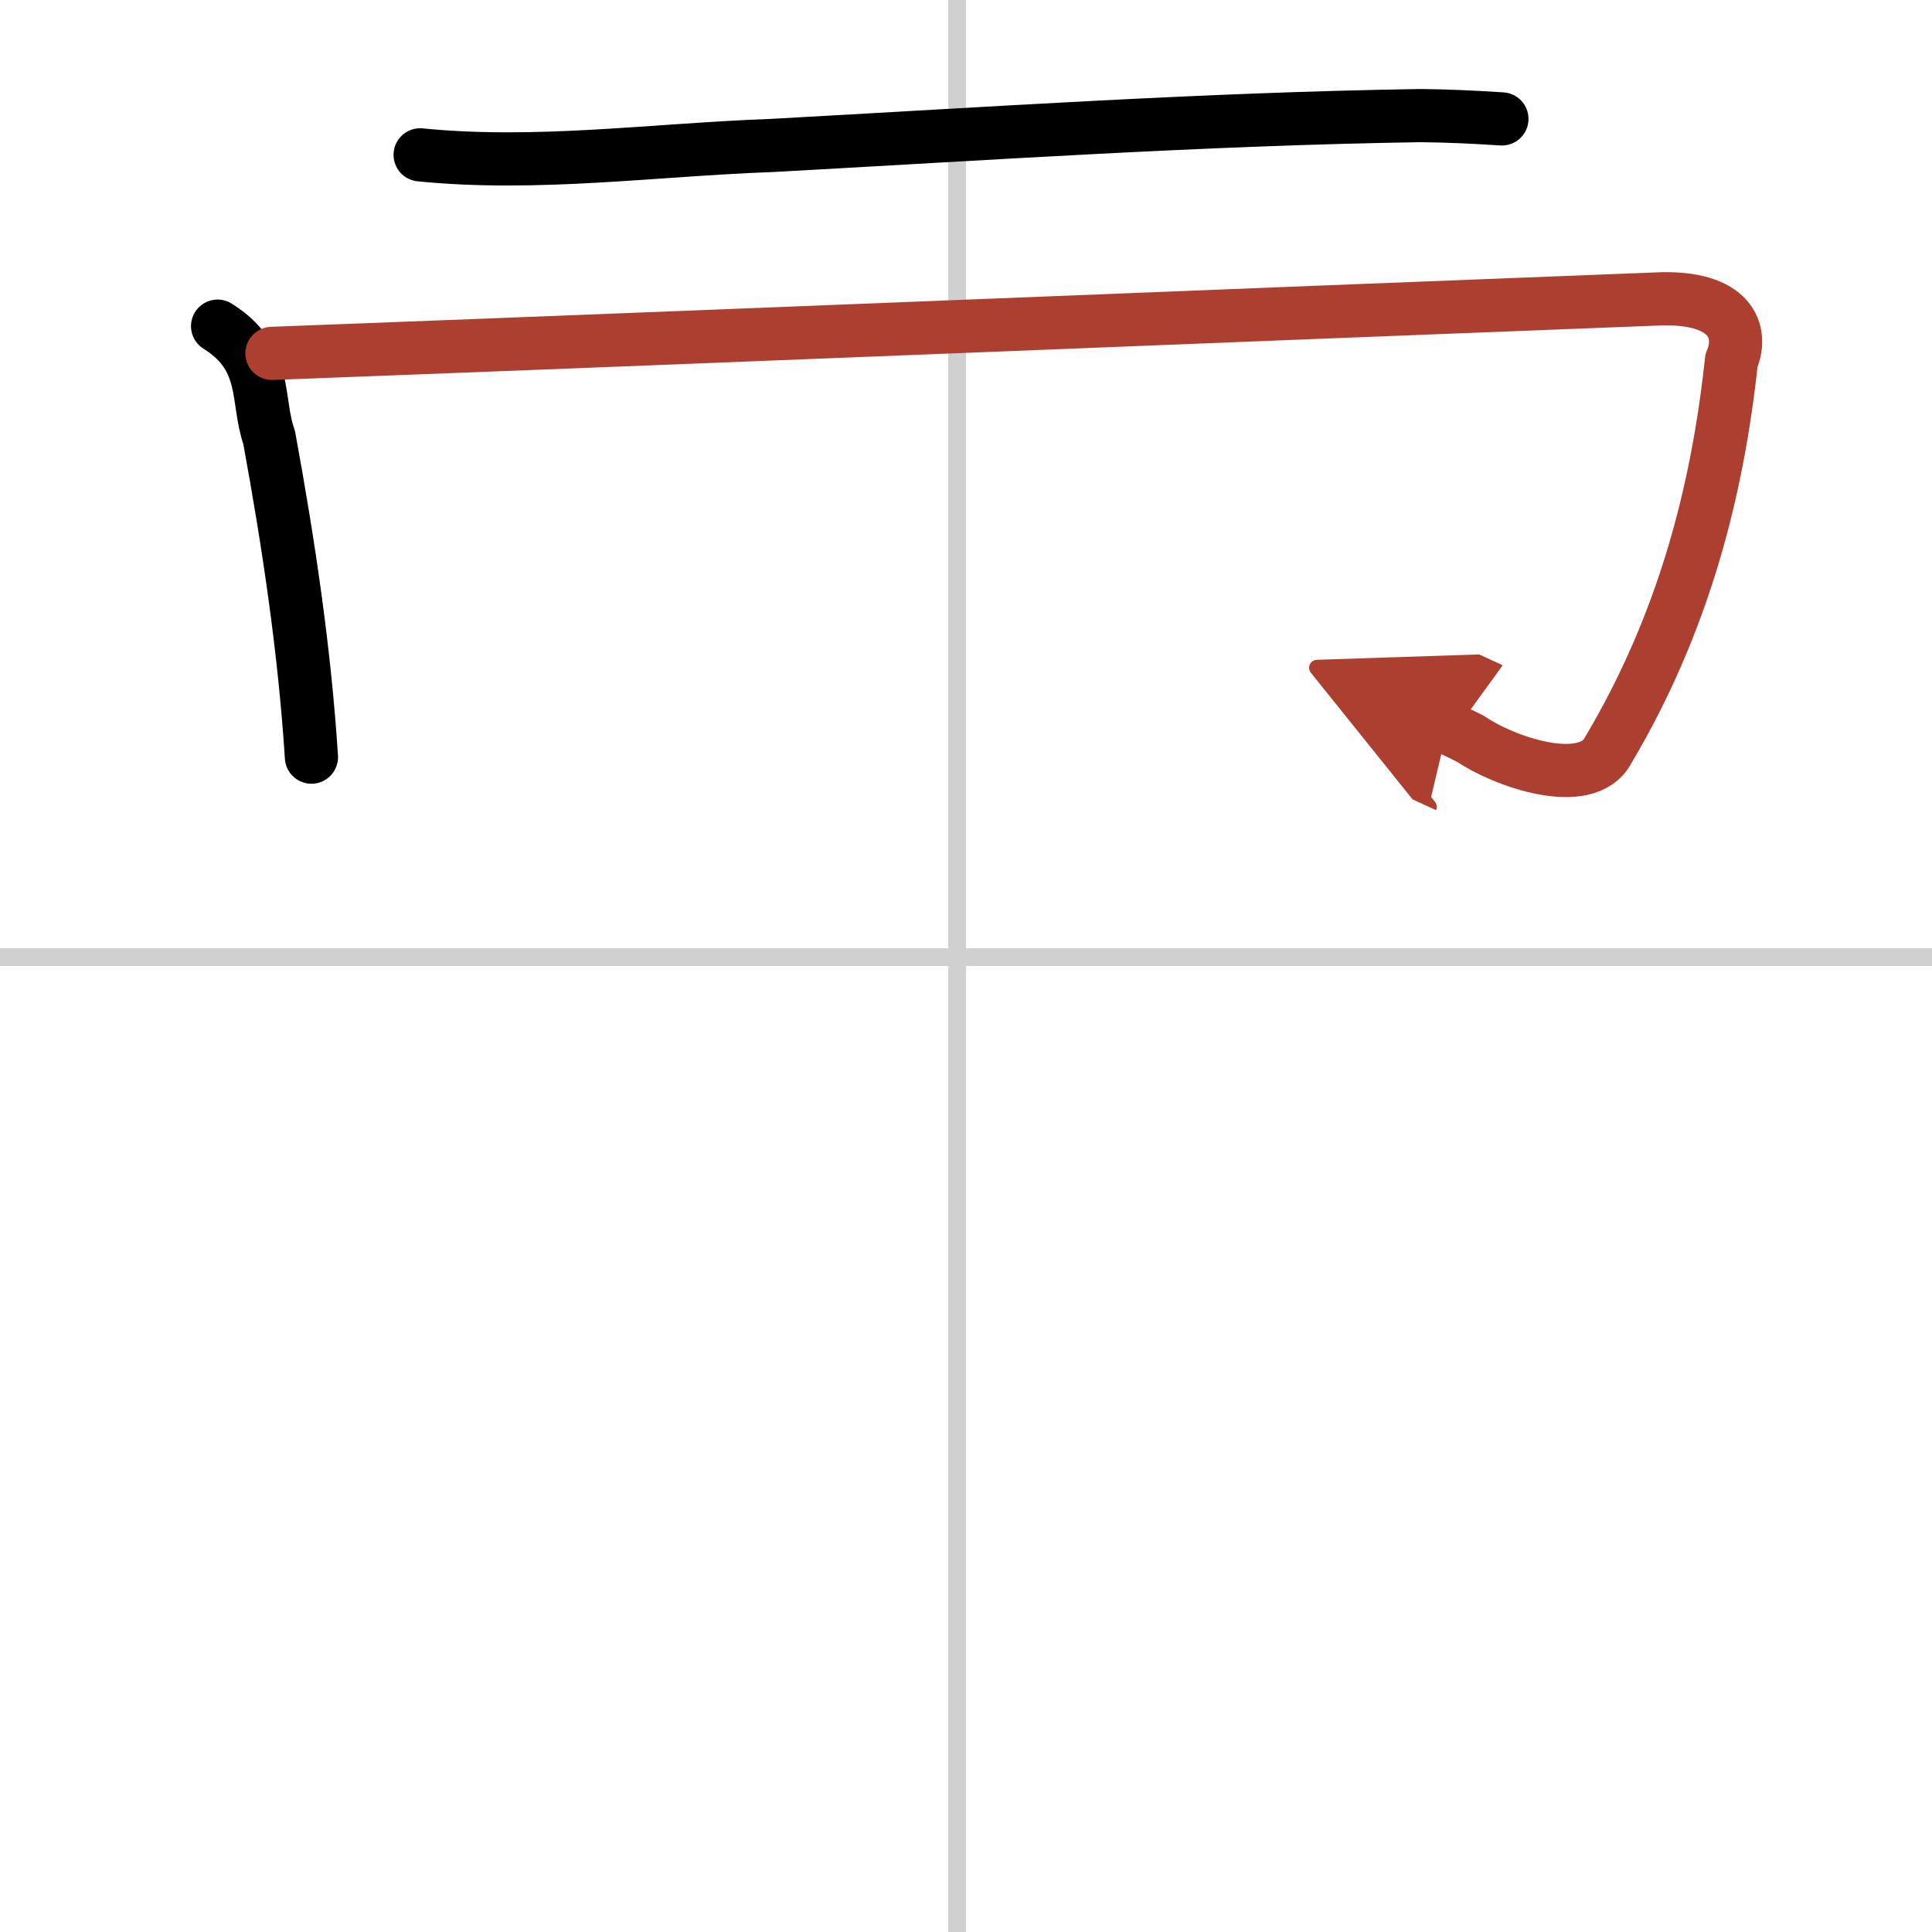
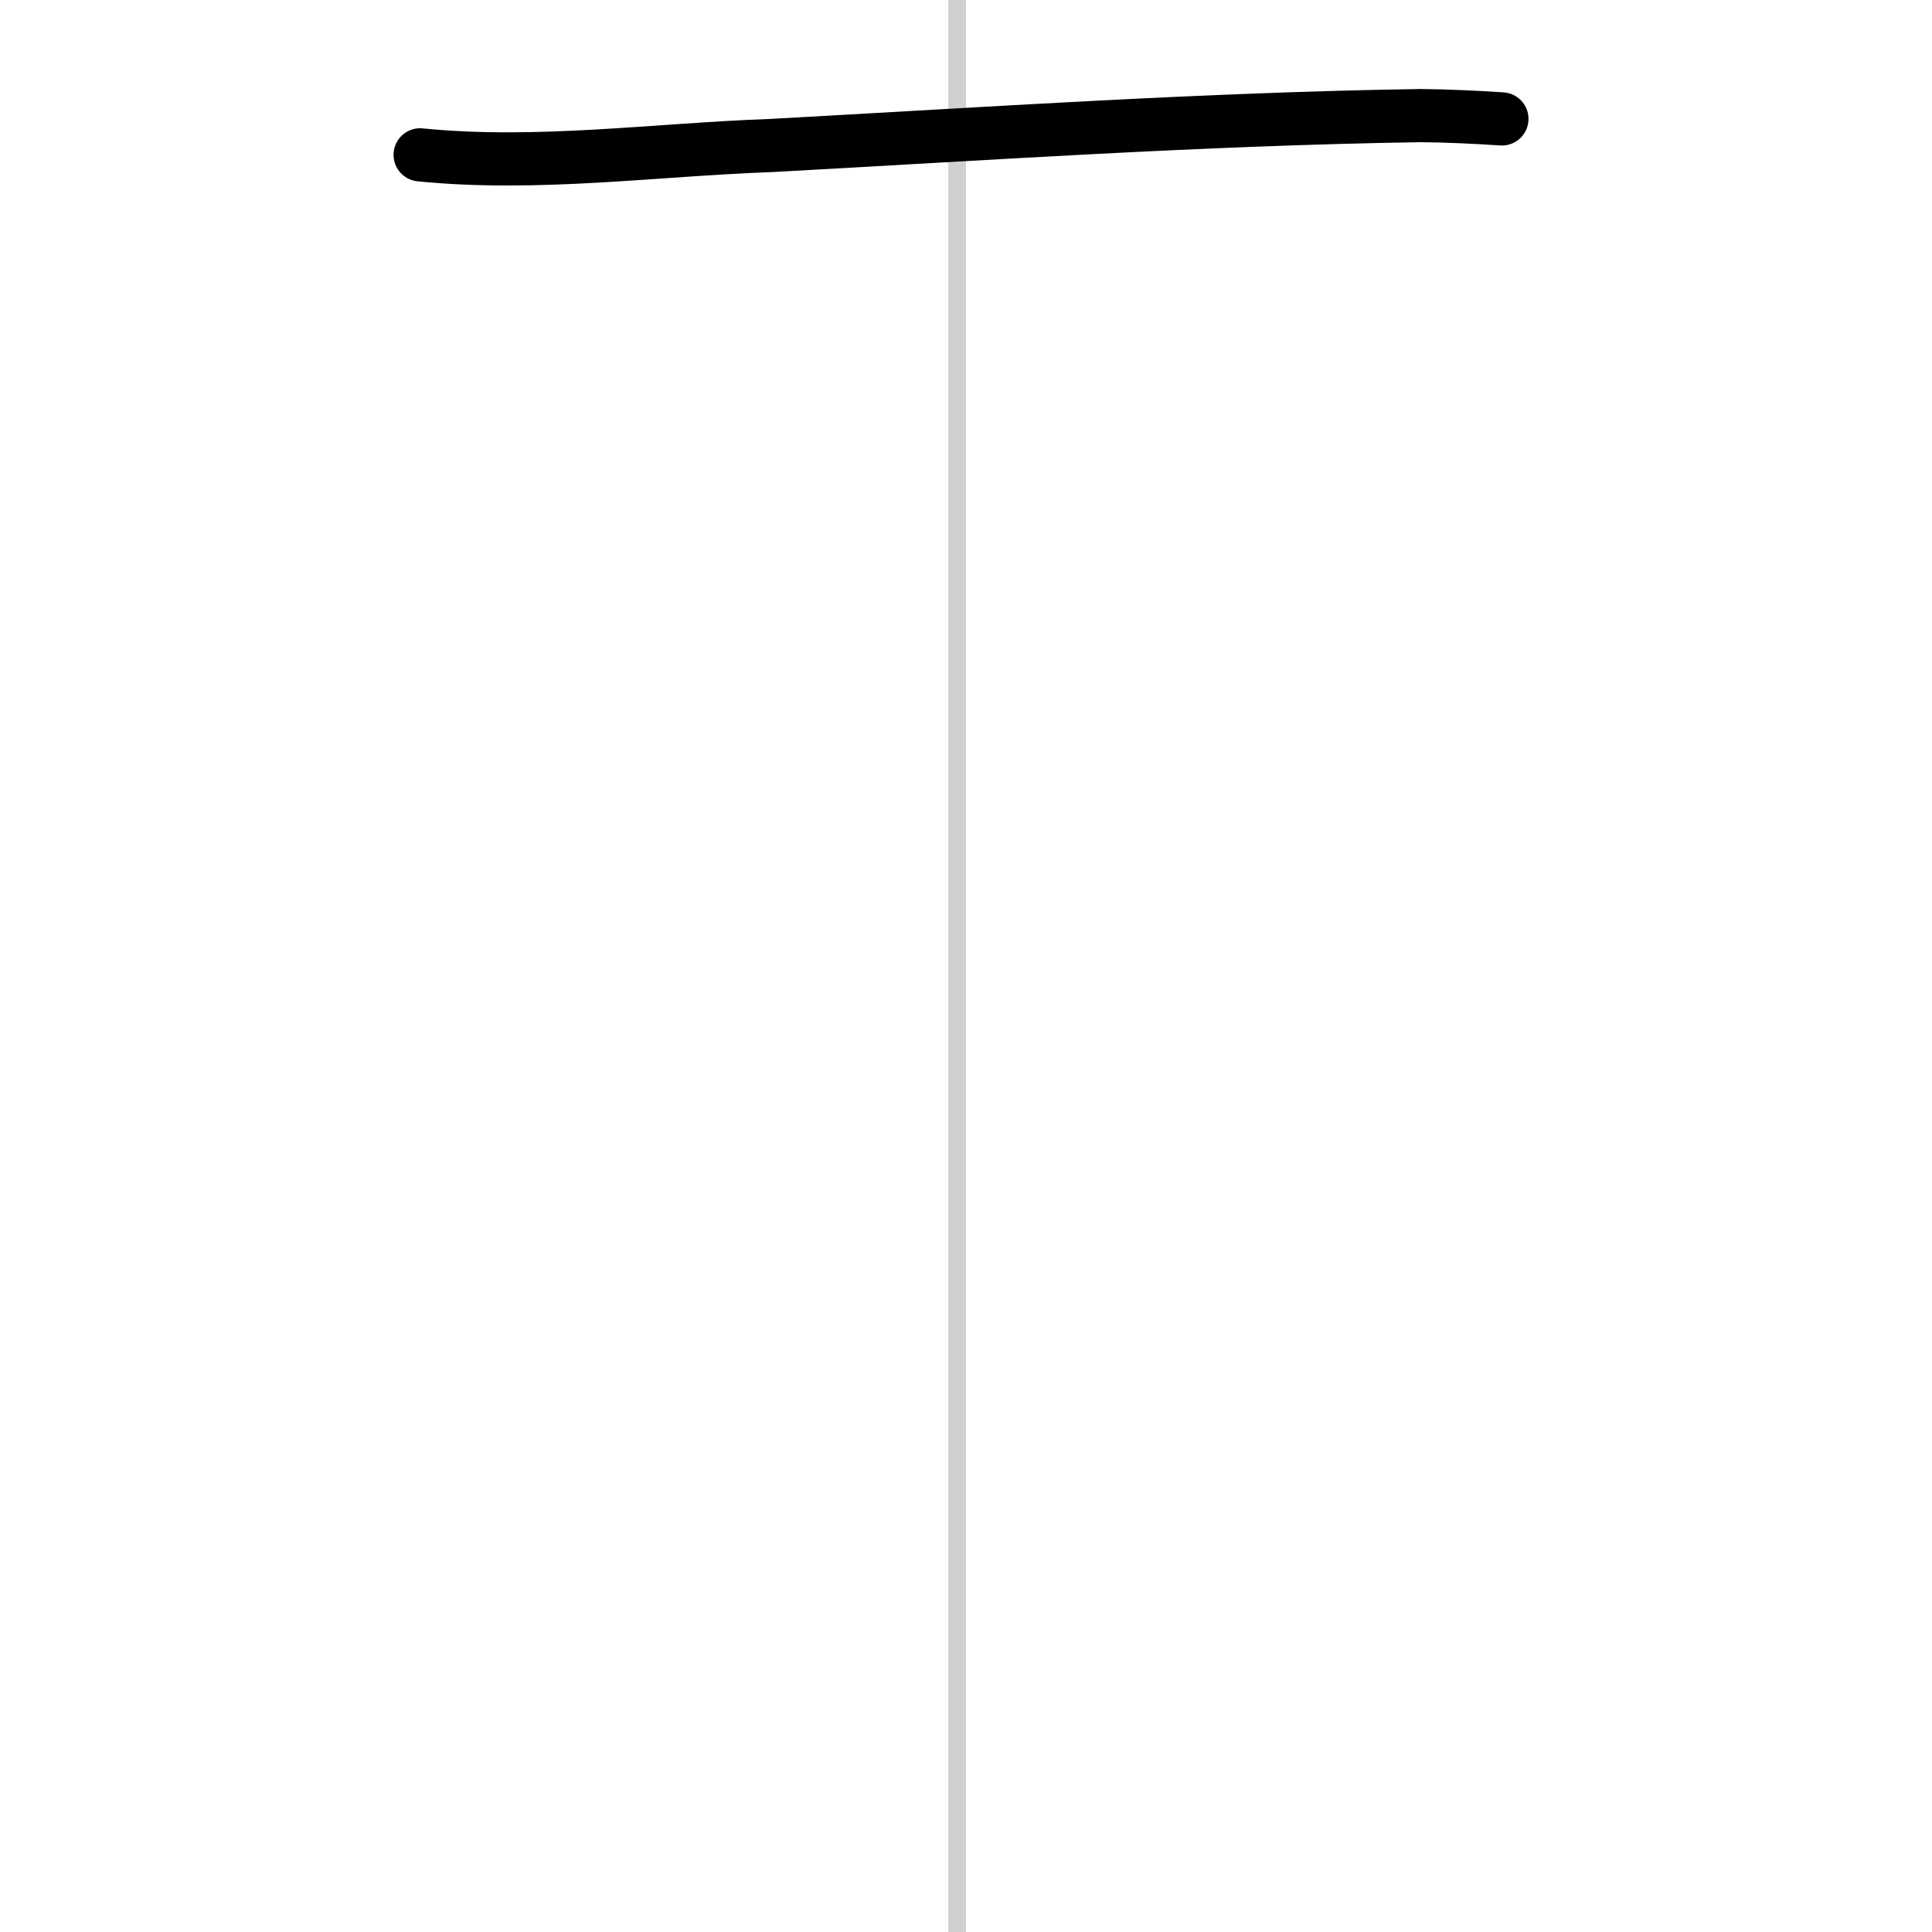
<svg xmlns="http://www.w3.org/2000/svg" width="400" height="400" viewBox="0 0 109 109">
  <defs>
    <marker id="a" markerWidth="4" orient="auto" refX="1" refY="5" viewBox="0 0 10 10">
      <polyline points="0 0 10 5 0 10 1 5" fill="#ad3f31" stroke="#ad3f31" />
    </marker>
  </defs>
  <g fill="none" stroke="#000" stroke-linecap="round" stroke-linejoin="round" stroke-width="3">
-     <rect width="100%" height="100%" fill="#fff" stroke="#fff" />
    <line x1="54" x2="54" y2="109" stroke="#d0d0d0" stroke-width="1" />
-     <line x2="109" y1="54" y2="54" stroke="#d0d0d0" stroke-width="1" />
    <path d="m23.703 8.736c6.6 0.662 13.254-0.294 19.842-0.529 12.165-0.664 24.328-1.495 36.583-1.685 1.543 0.014 3.081 0.087 4.607 0.187" />
-     <path d="m12.276 18.401c2.882 1.796 2.162 4.18 2.907 6.274 1.102 6.003 2.002 12.02 2.388 18.042" />
-     <path d="m15.342 19.937c26.171-0.992 52.334-2.071 78.496-3.083 4.1-0.042 4.457 2.098 3.848 3.486-0.792 7.403-2.702 14.824-6.955 21.987-1.233 2.327-6.009 0.575-7.742-0.63-0.433-0.217-0.867-0.434-1.32-0.642" marker-end="url(#a)" stroke="#ad3f31" />
  </g>
</svg>